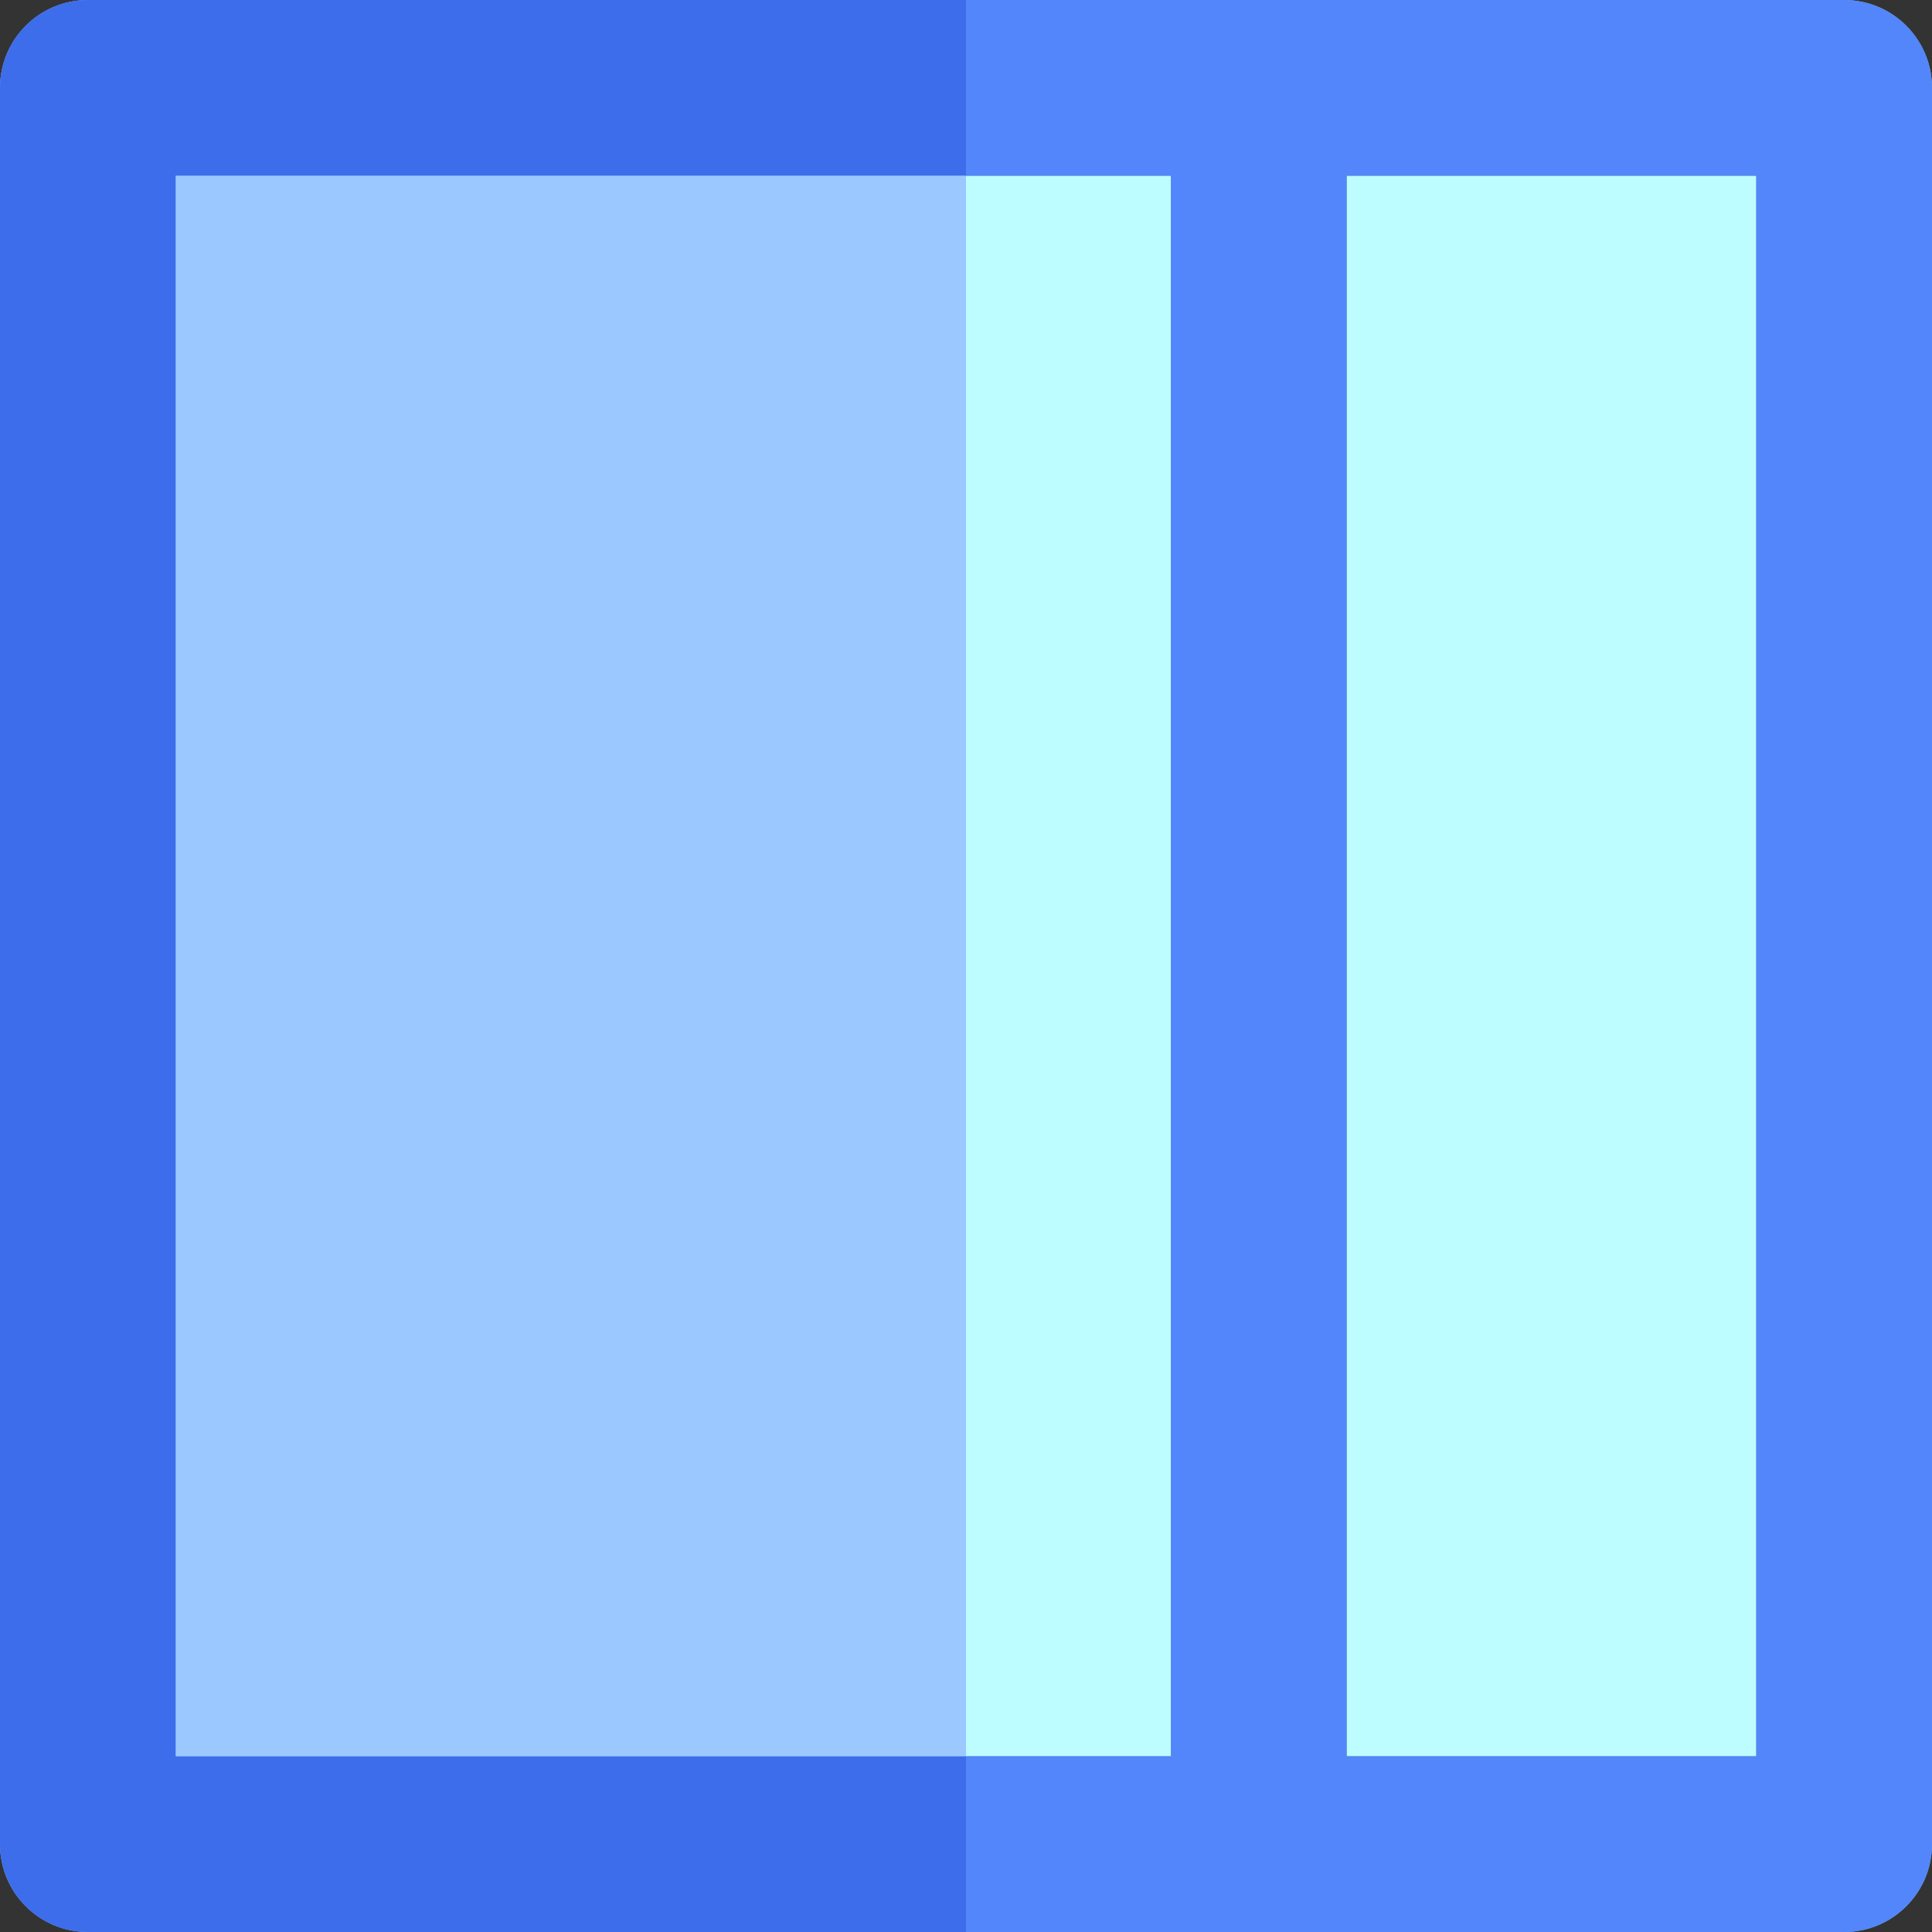
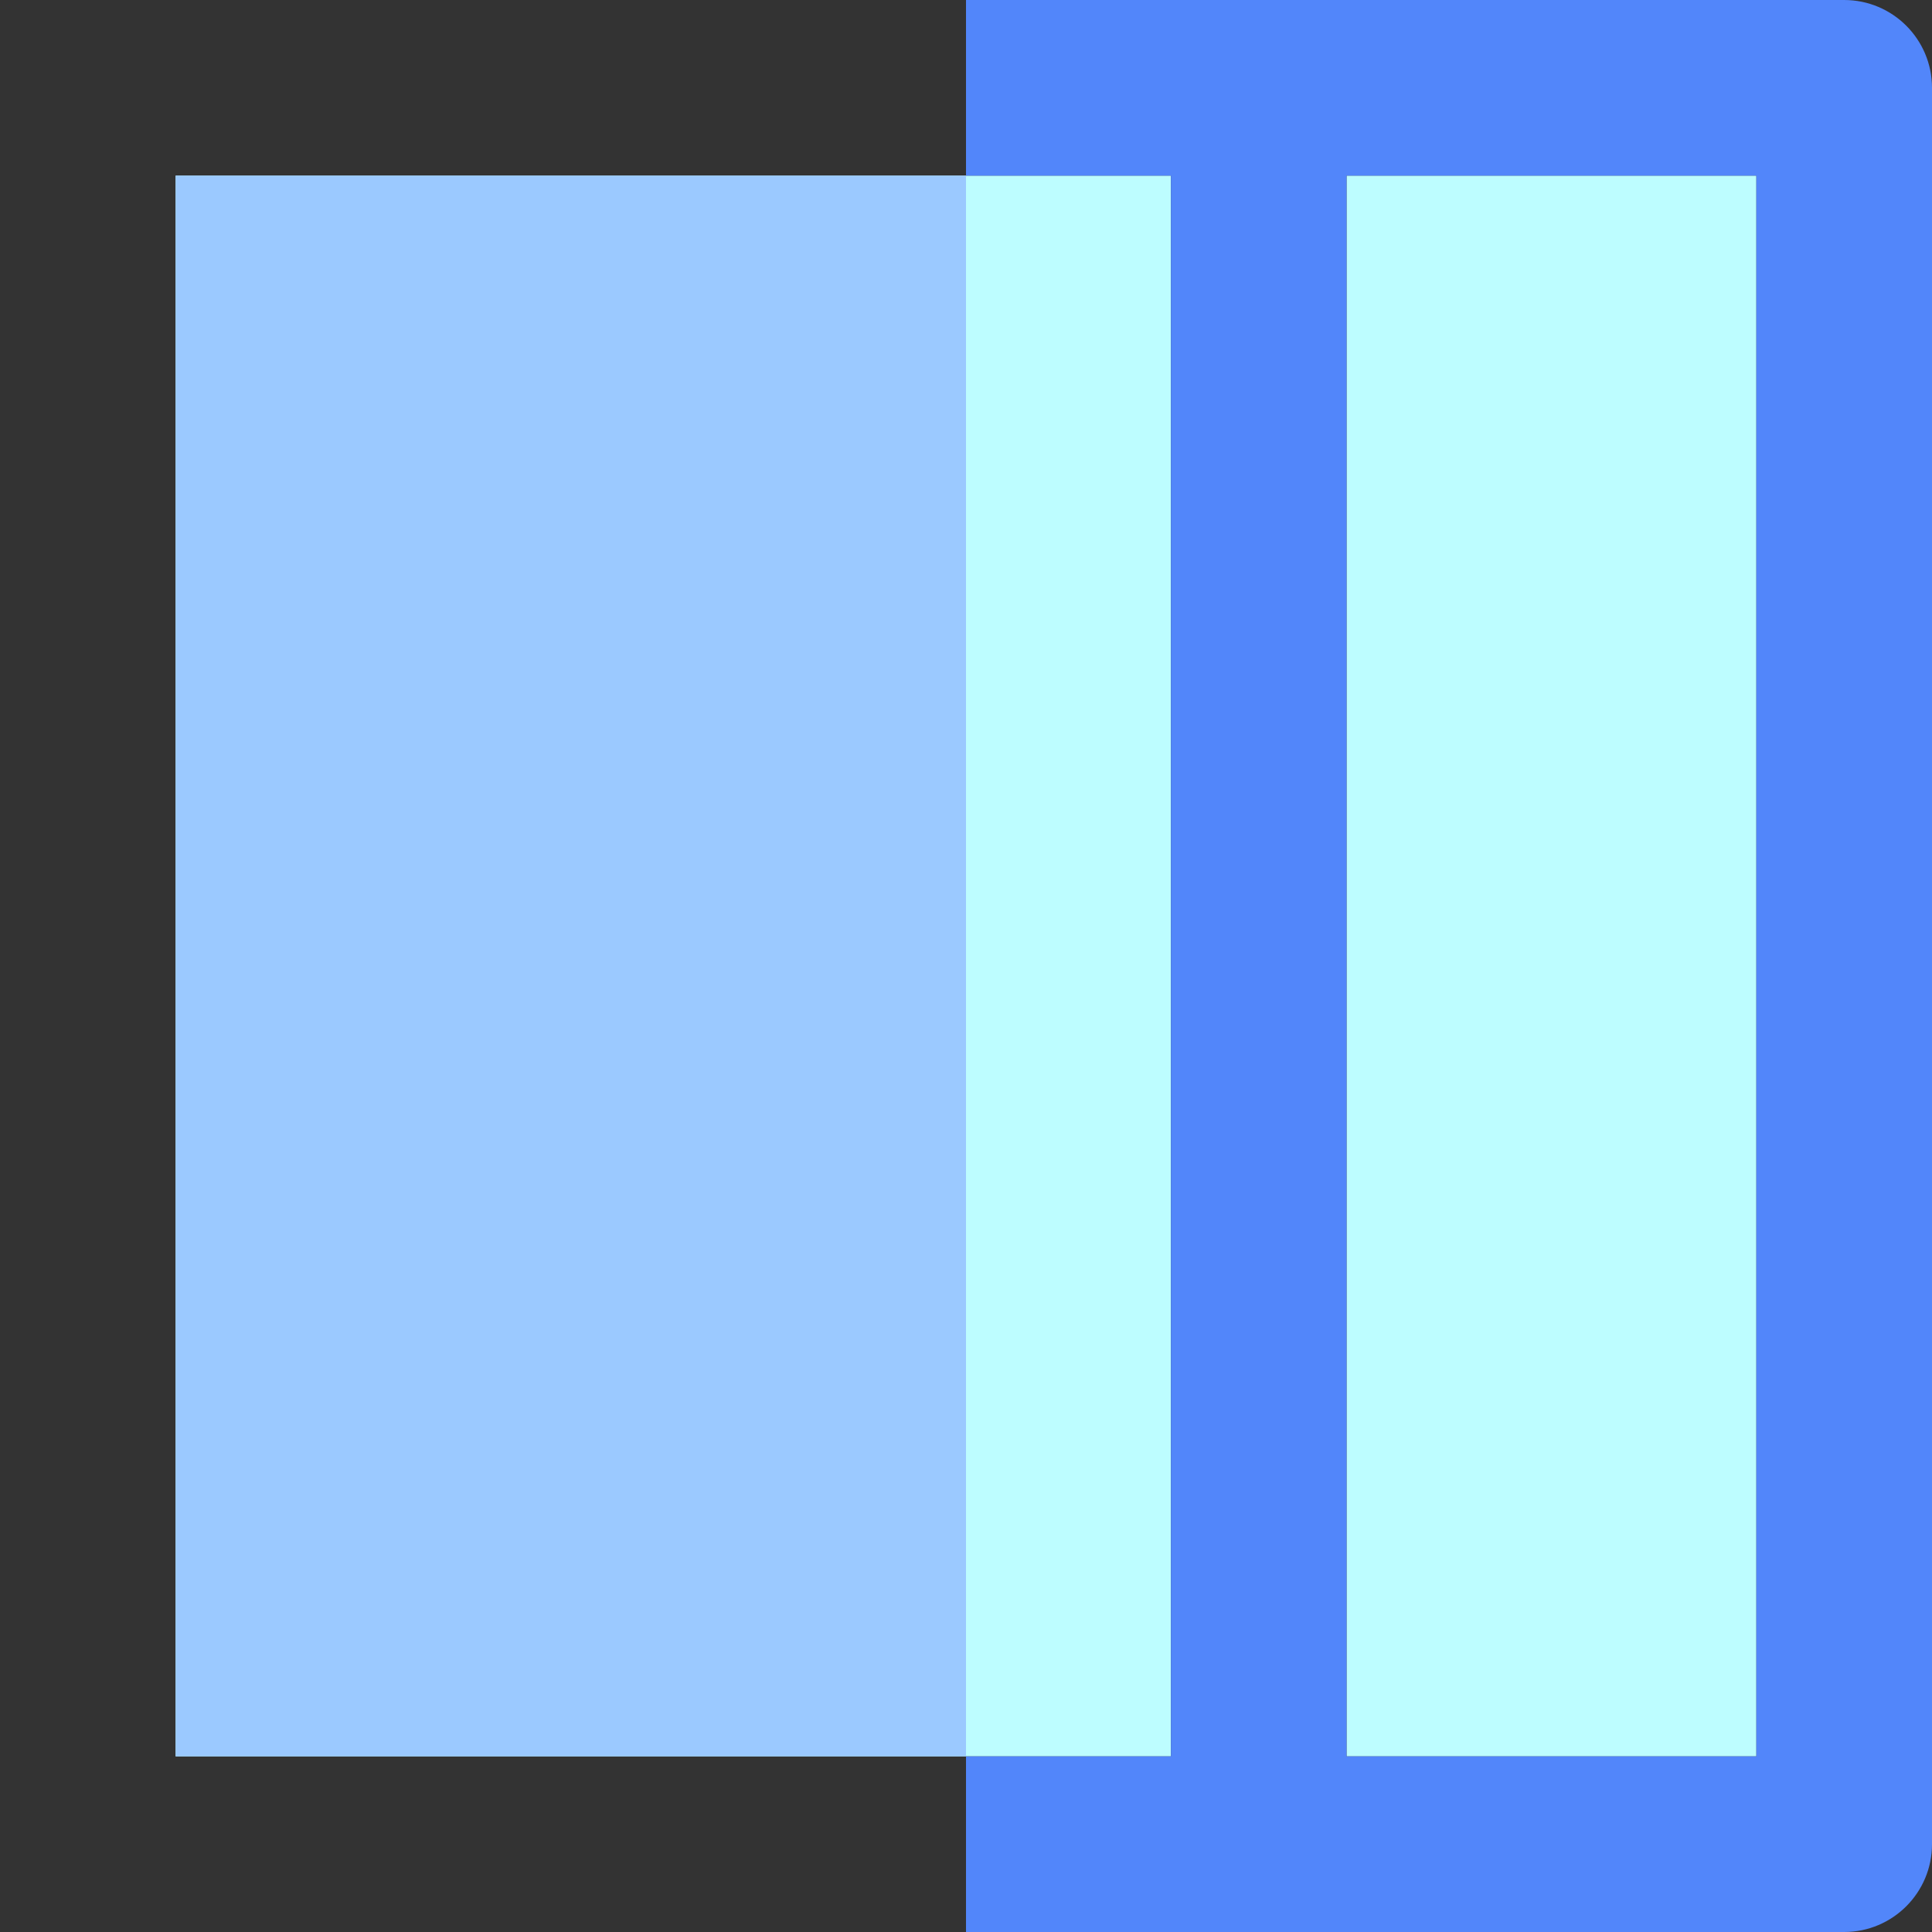
<svg xmlns="http://www.w3.org/2000/svg" version="1.1" id="Layer_1" viewBox="0 0 512 512" xml:space="preserve">
  <rect x="0" y="0" width="512" height="512" fill="#333333" stroke="none" />
  <g>
    <rect x="46.545" y="46.545" style="fill:#BDFDFF;" width="263.758" height="418.909" />
    <rect x="356.848" y="46.545" style="fill:#BDFDFF;" width="108.606" height="418.909" />
  </g>
-   <path style="fill:#8CB7E8;" d="M488.727,0H333.576H23.273C10.42,0,0,10.42,0,23.273v465.455C0,501.58,10.42,512,23.273,512h310.303  h155.152C501.58,512,512,501.58,512,488.727V23.273C512,10.42,501.58,0,488.727,0z M310.303,465.455H46.545V46.545h263.758V465.455z   M465.455,465.455H356.848V46.545h108.606V465.455z" />
  <rect x="46.545" y="46.545" style="fill:#9BC9FF;" width="209.455" height="418.909" />
-   <path style="fill:#3D6DEB;" d="M46.545,465.455V46.545H256V0H23.273C10.42,0,0,10.42,0,23.273v465.455  C0,501.58,10.42,512,23.273,512H256v-46.545H46.545z" />
  <path style="fill:#5286FA;" d="M488.727,512C501.58,512,512,501.58,512,488.727V23.273C512,10.42,501.58,0,488.727,0H333.576H256  v46.545h54.303v418.909H256V512h77.576H488.727z M356.848,46.545h108.606v418.909H356.848V46.545z" />
</svg>